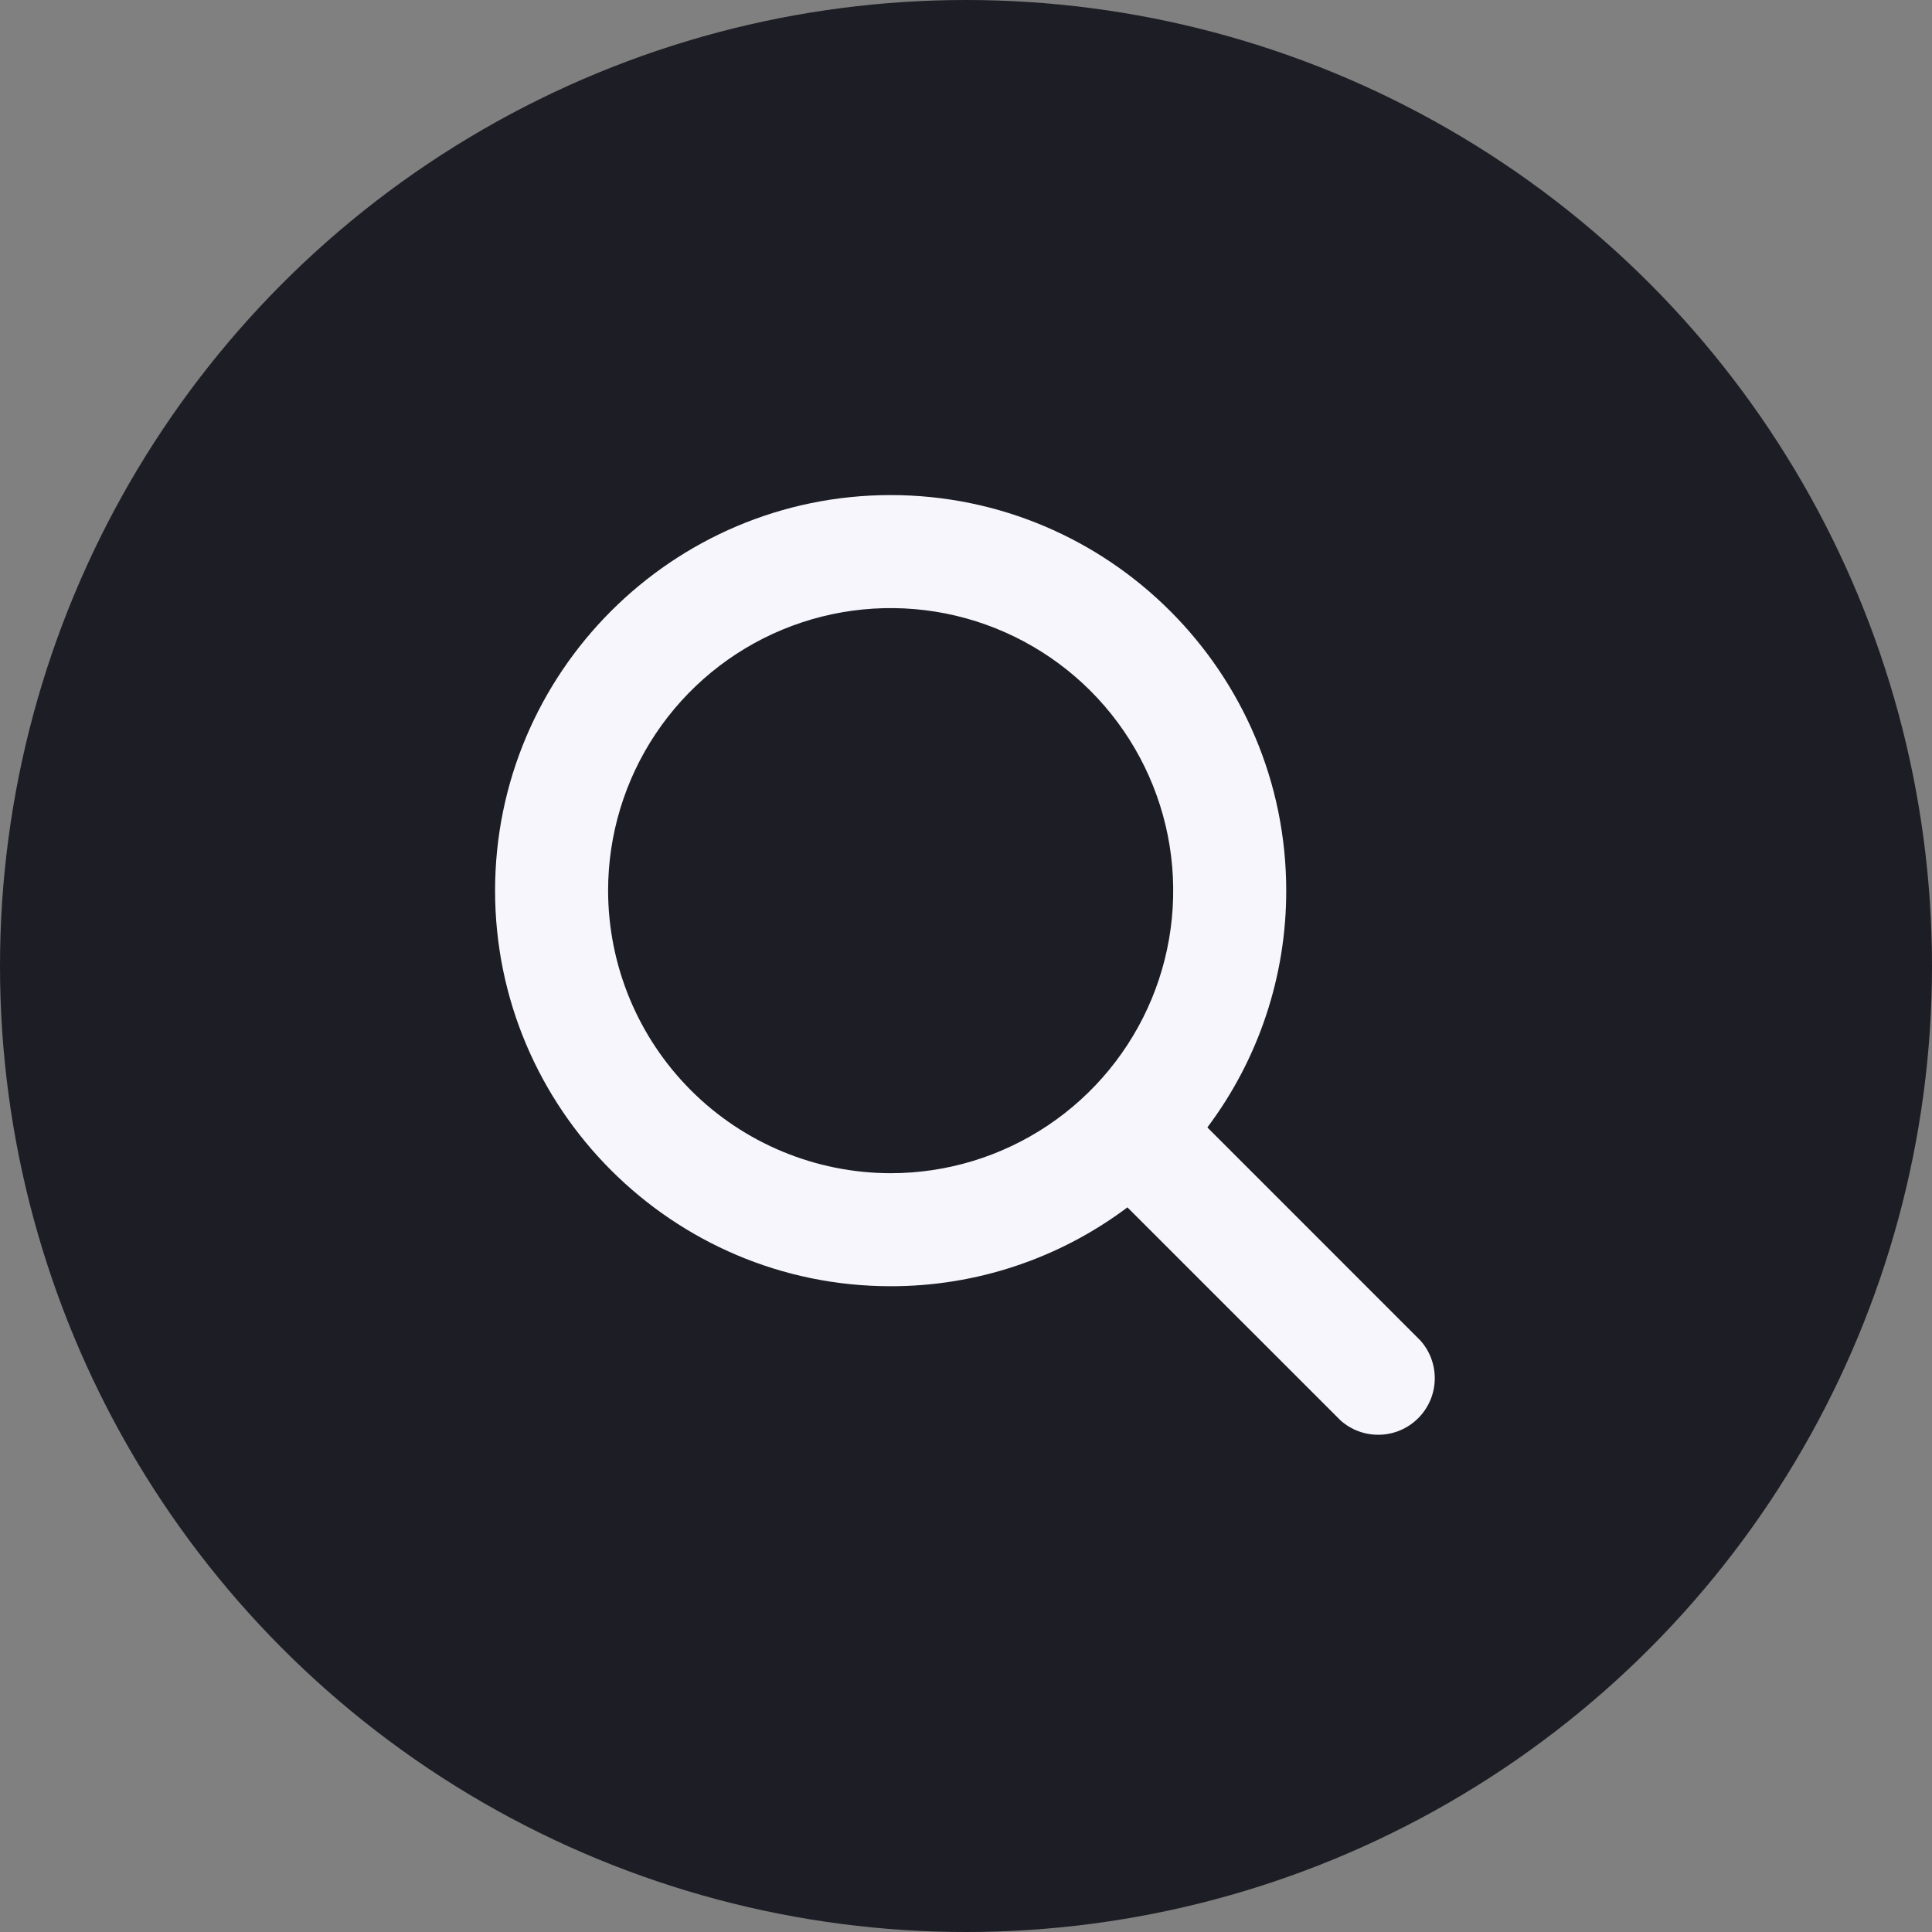
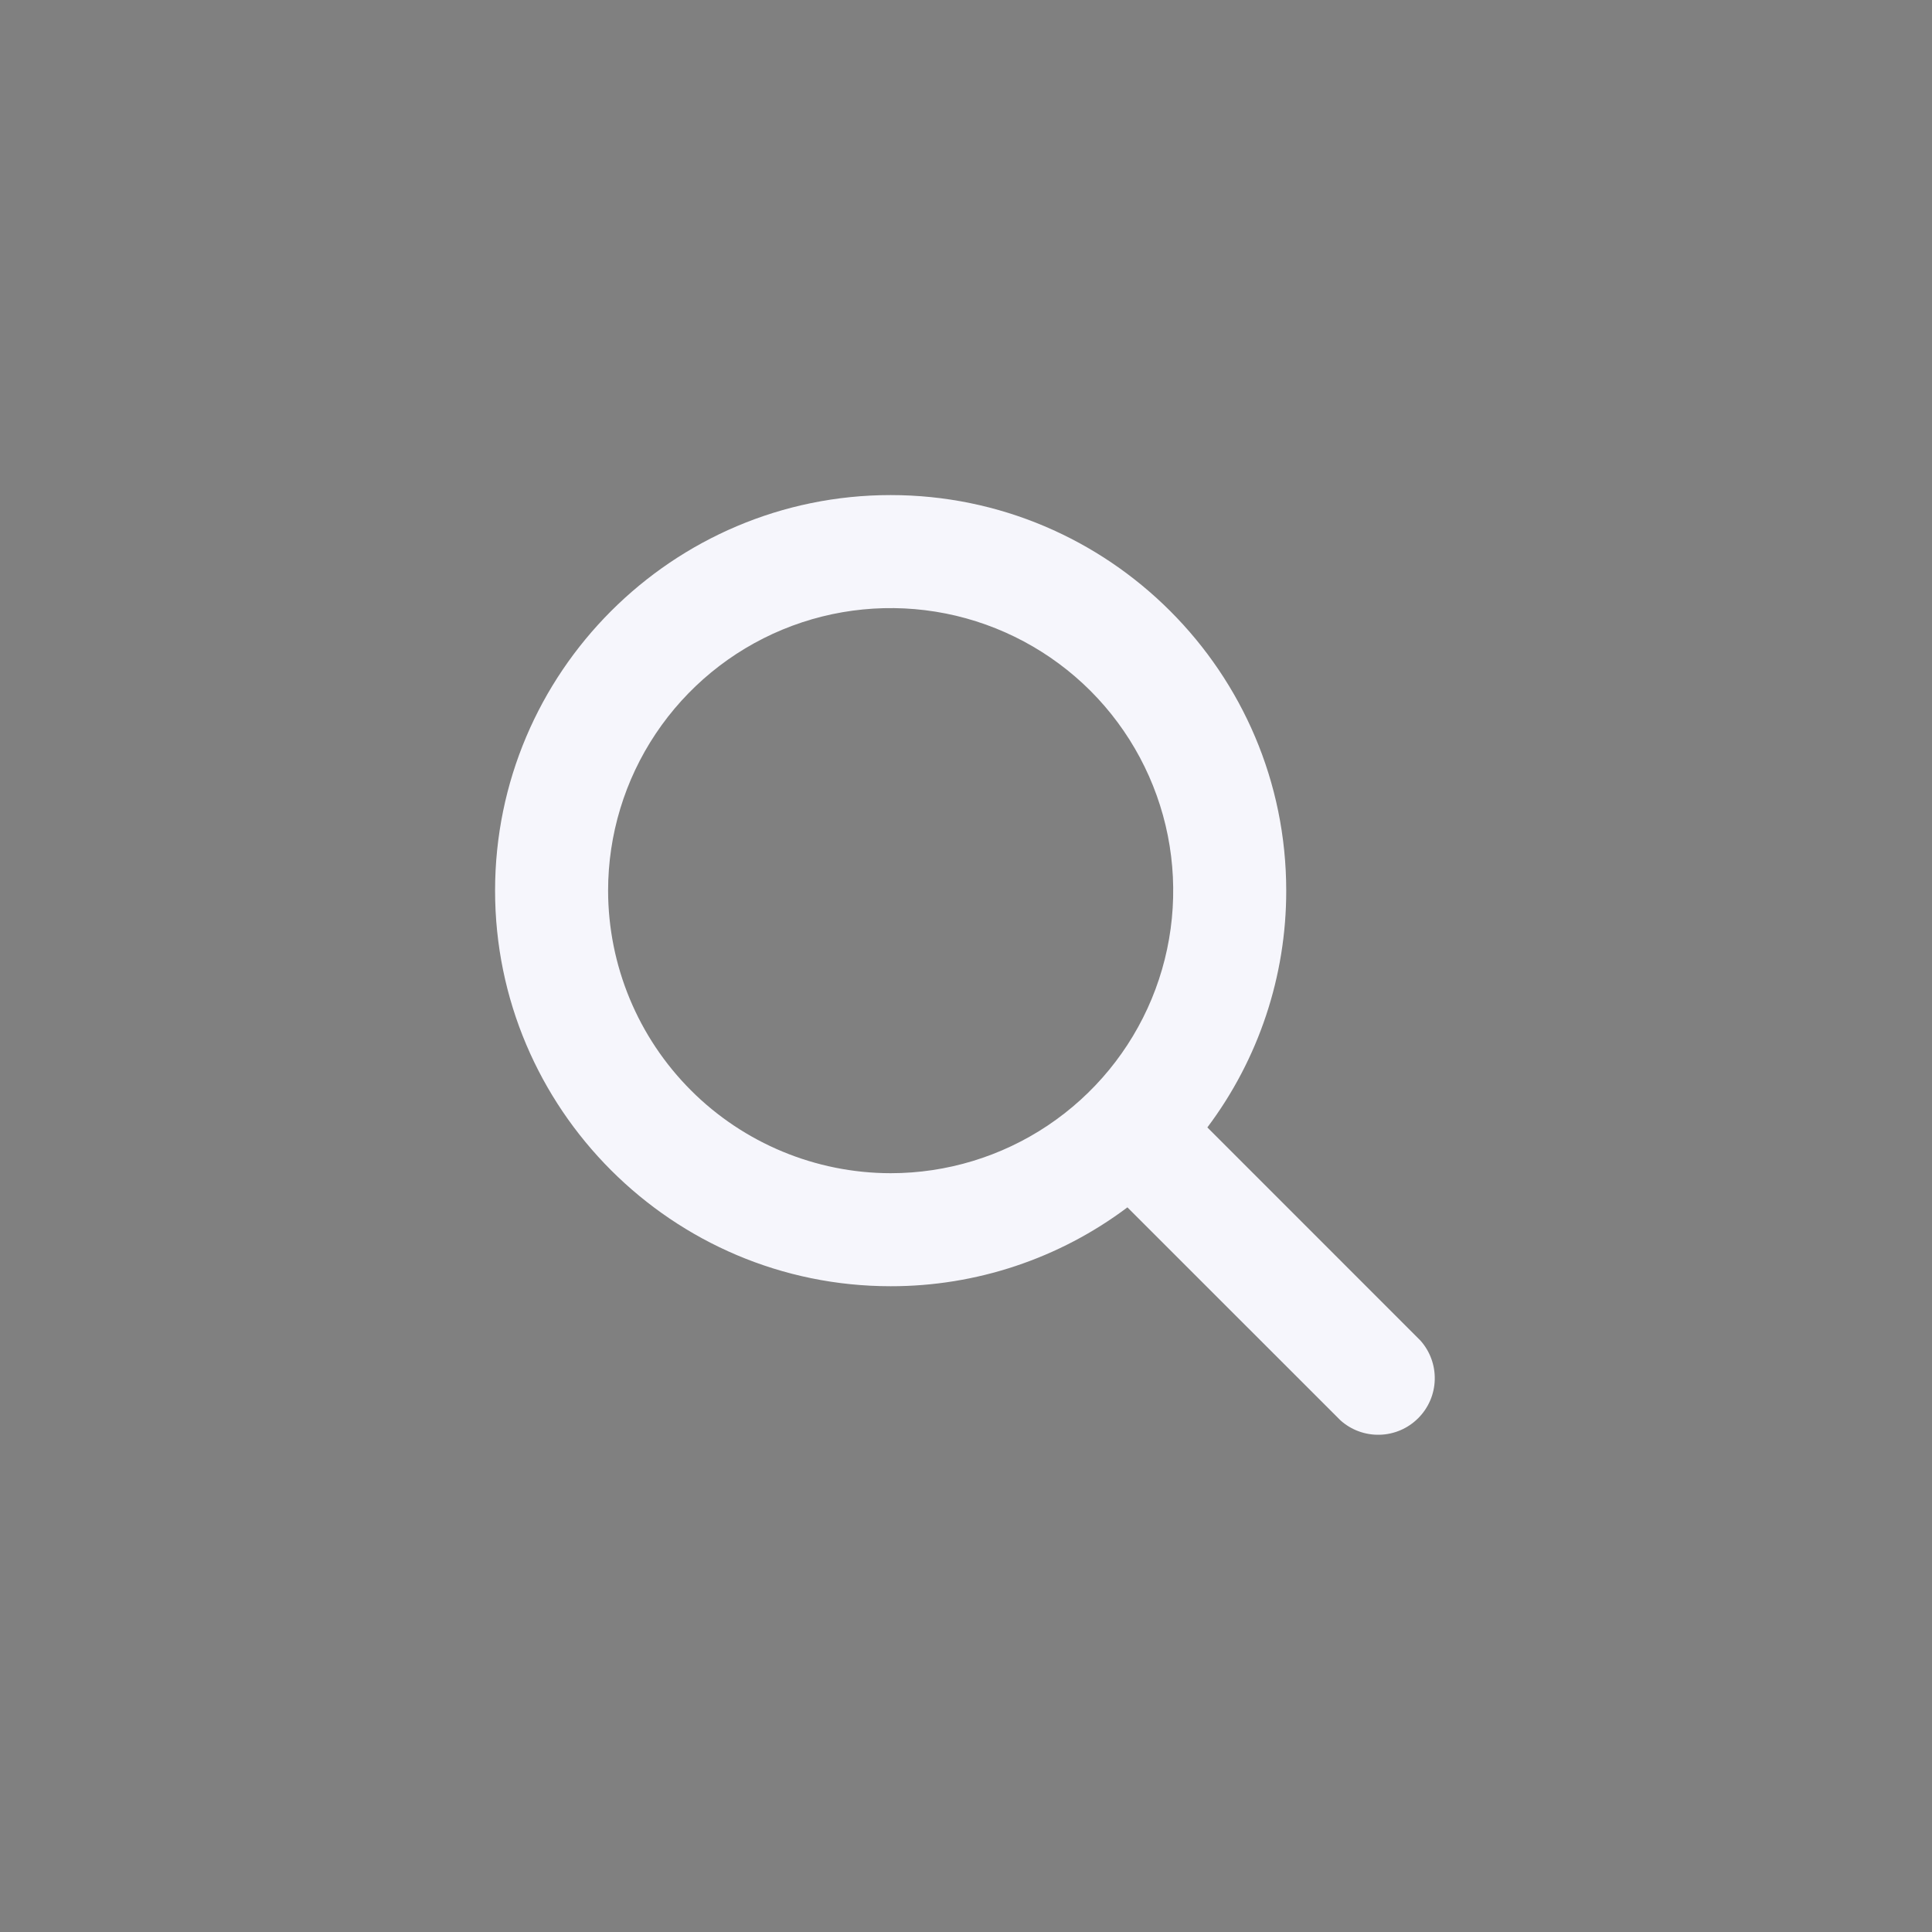
<svg xmlns="http://www.w3.org/2000/svg" width="40" height="40" viewBox="0 0 40 40" fill="none">
  <rect x="0" y="0" width="40" height="40" fill="#808080" stroke="none" />
-   <circle cx="20" cy="20" r="20" fill="#1D1D25" />
  <path d="M29.407 27.753L24.997 23.342C26.059 21.929 26.632 20.208 26.63 18.44C26.63 13.924 22.956 10.25 18.44 10.25C13.924 10.25 10.25 13.924 10.25 18.44C10.25 22.956 13.924 26.63 18.44 26.63C20.208 26.632 21.929 26.059 23.342 24.997L27.753 29.407C27.976 29.607 28.267 29.713 28.566 29.705C28.866 29.697 29.151 29.574 29.362 29.362C29.574 29.151 29.697 28.866 29.705 28.566C29.713 28.267 29.607 27.976 29.407 27.753ZM12.59 18.44C12.59 17.283 12.933 16.152 13.576 15.19C14.219 14.228 15.132 13.478 16.201 13.035C17.27 12.592 18.447 12.477 19.581 12.702C20.716 12.928 21.758 13.485 22.577 14.303C23.395 15.122 23.952 16.164 24.178 17.299C24.403 18.433 24.288 19.61 23.845 20.679C23.402 21.748 22.652 22.661 21.69 23.304C20.728 23.947 19.597 24.29 18.44 24.29C16.889 24.288 15.402 23.671 14.306 22.575C13.209 21.478 12.592 19.991 12.59 18.44Z" fill="#F6F6FC" />
</svg>